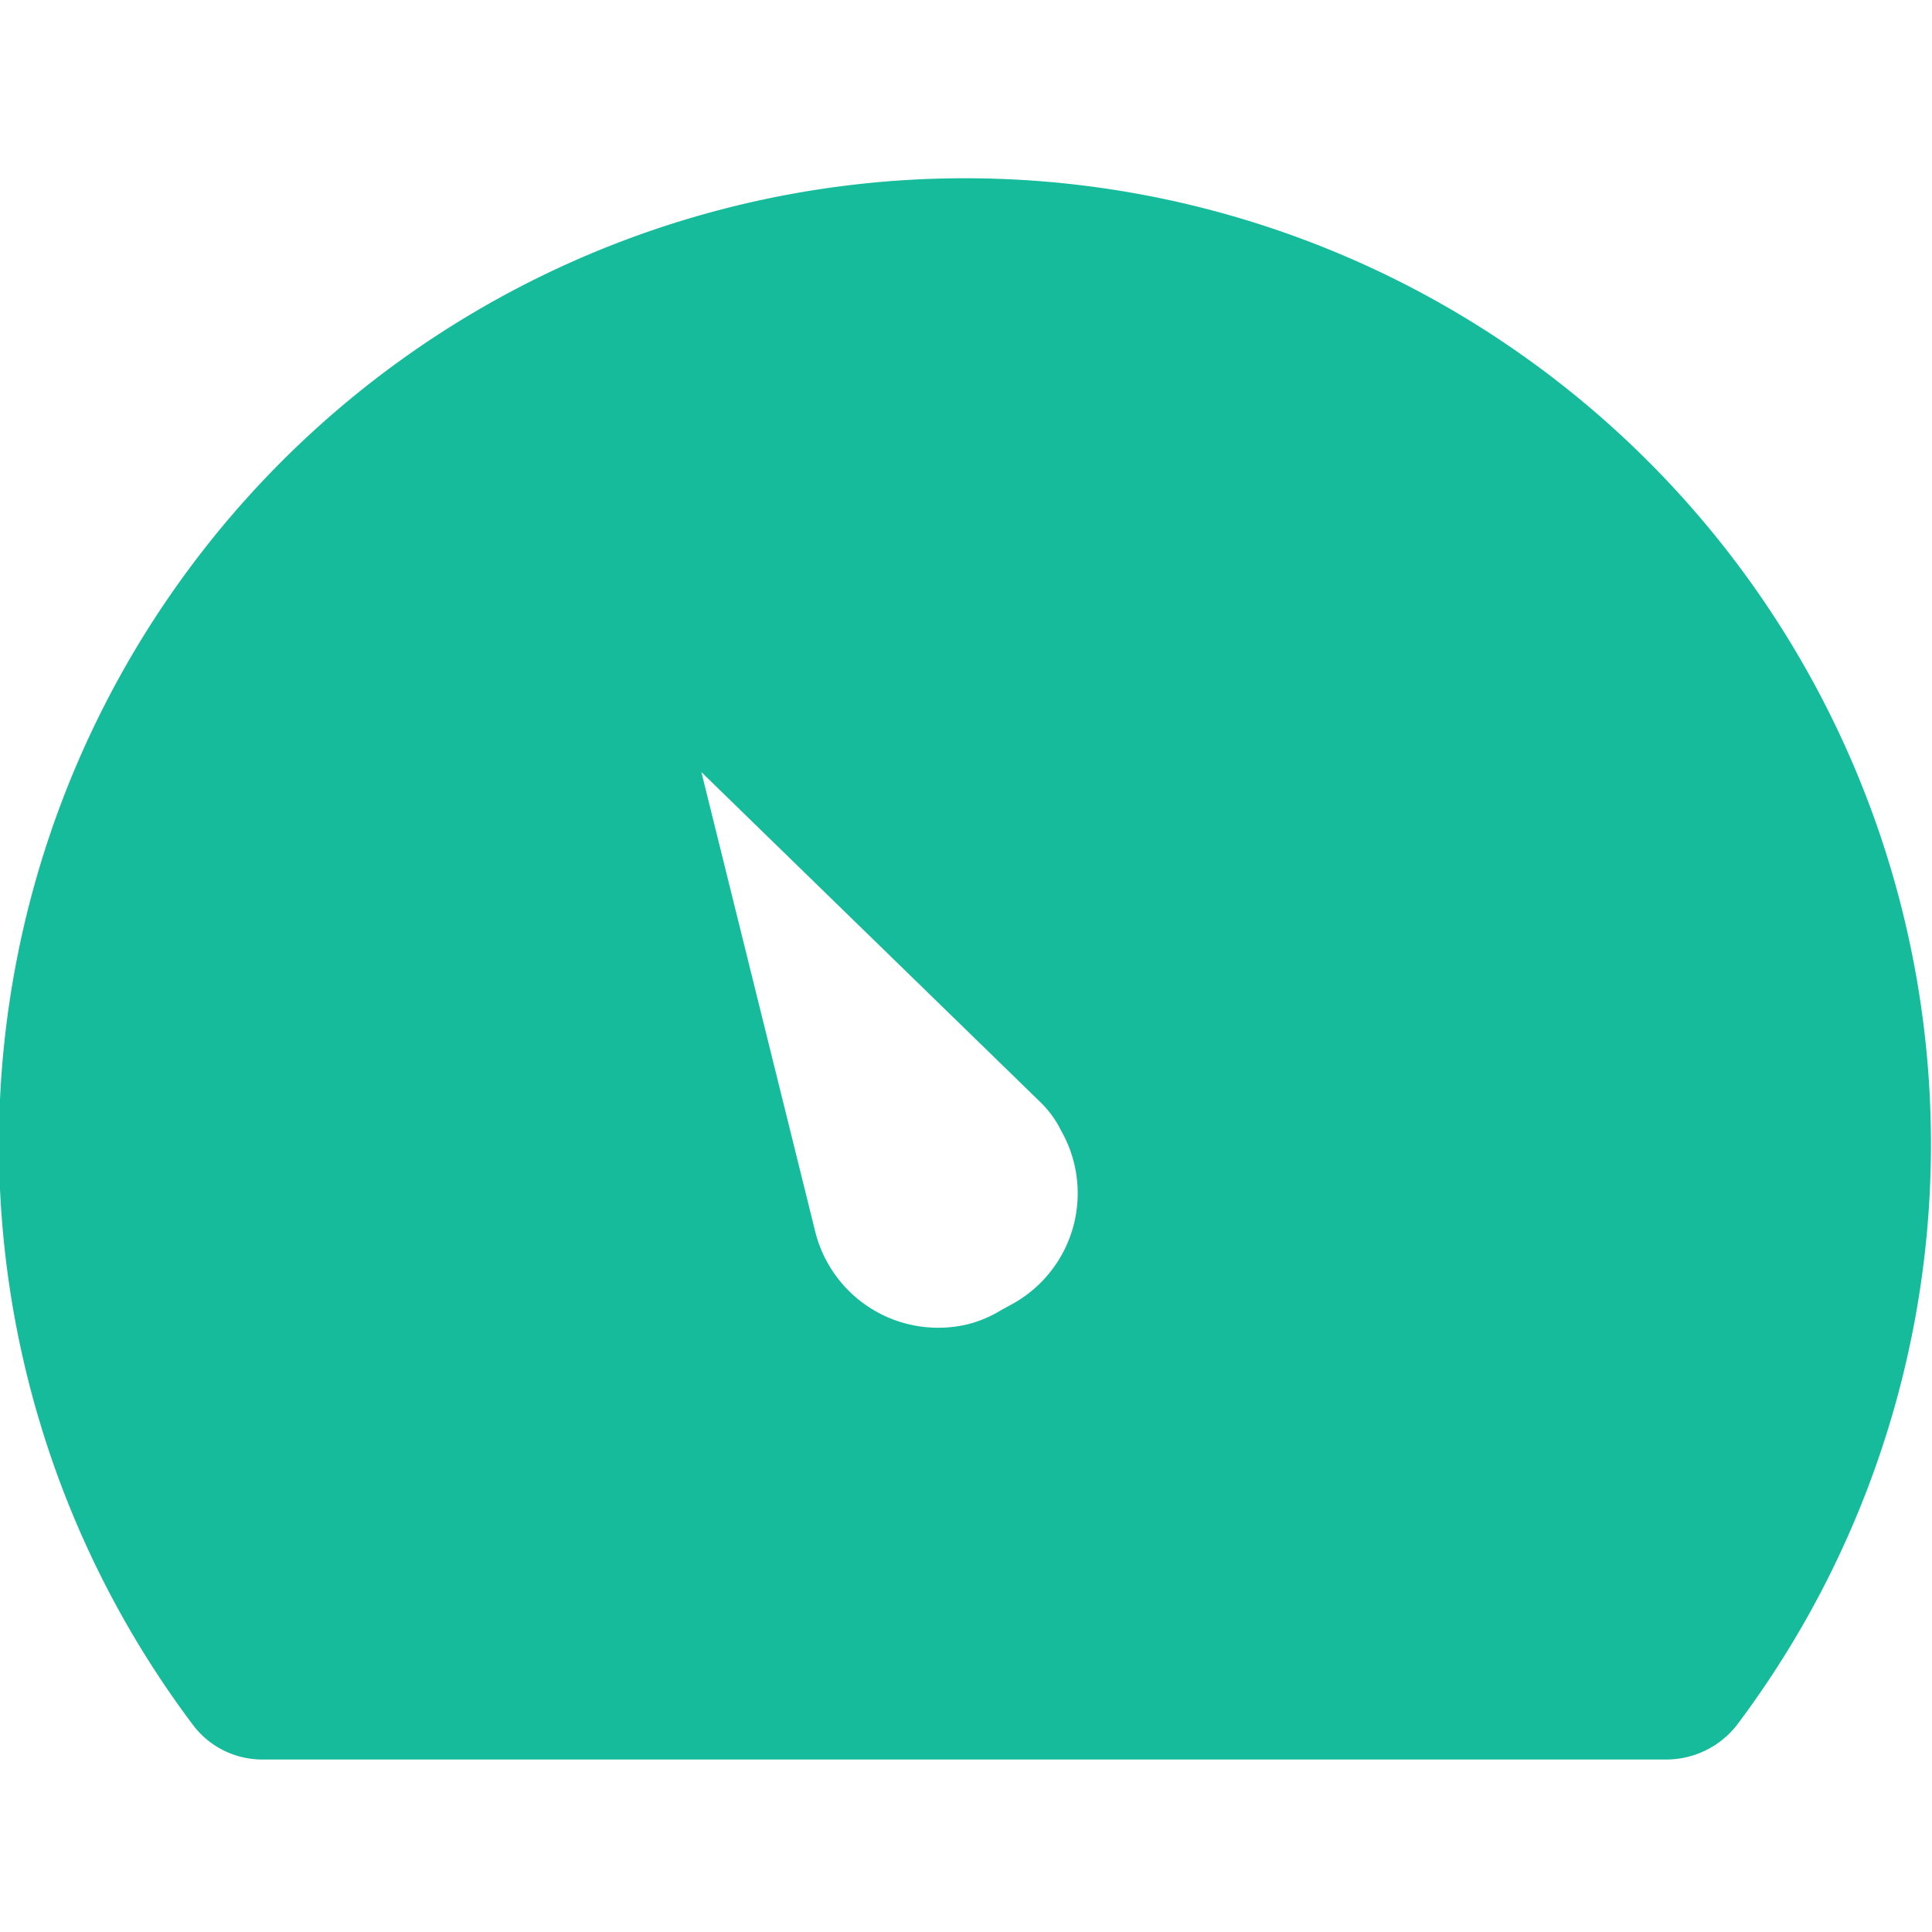
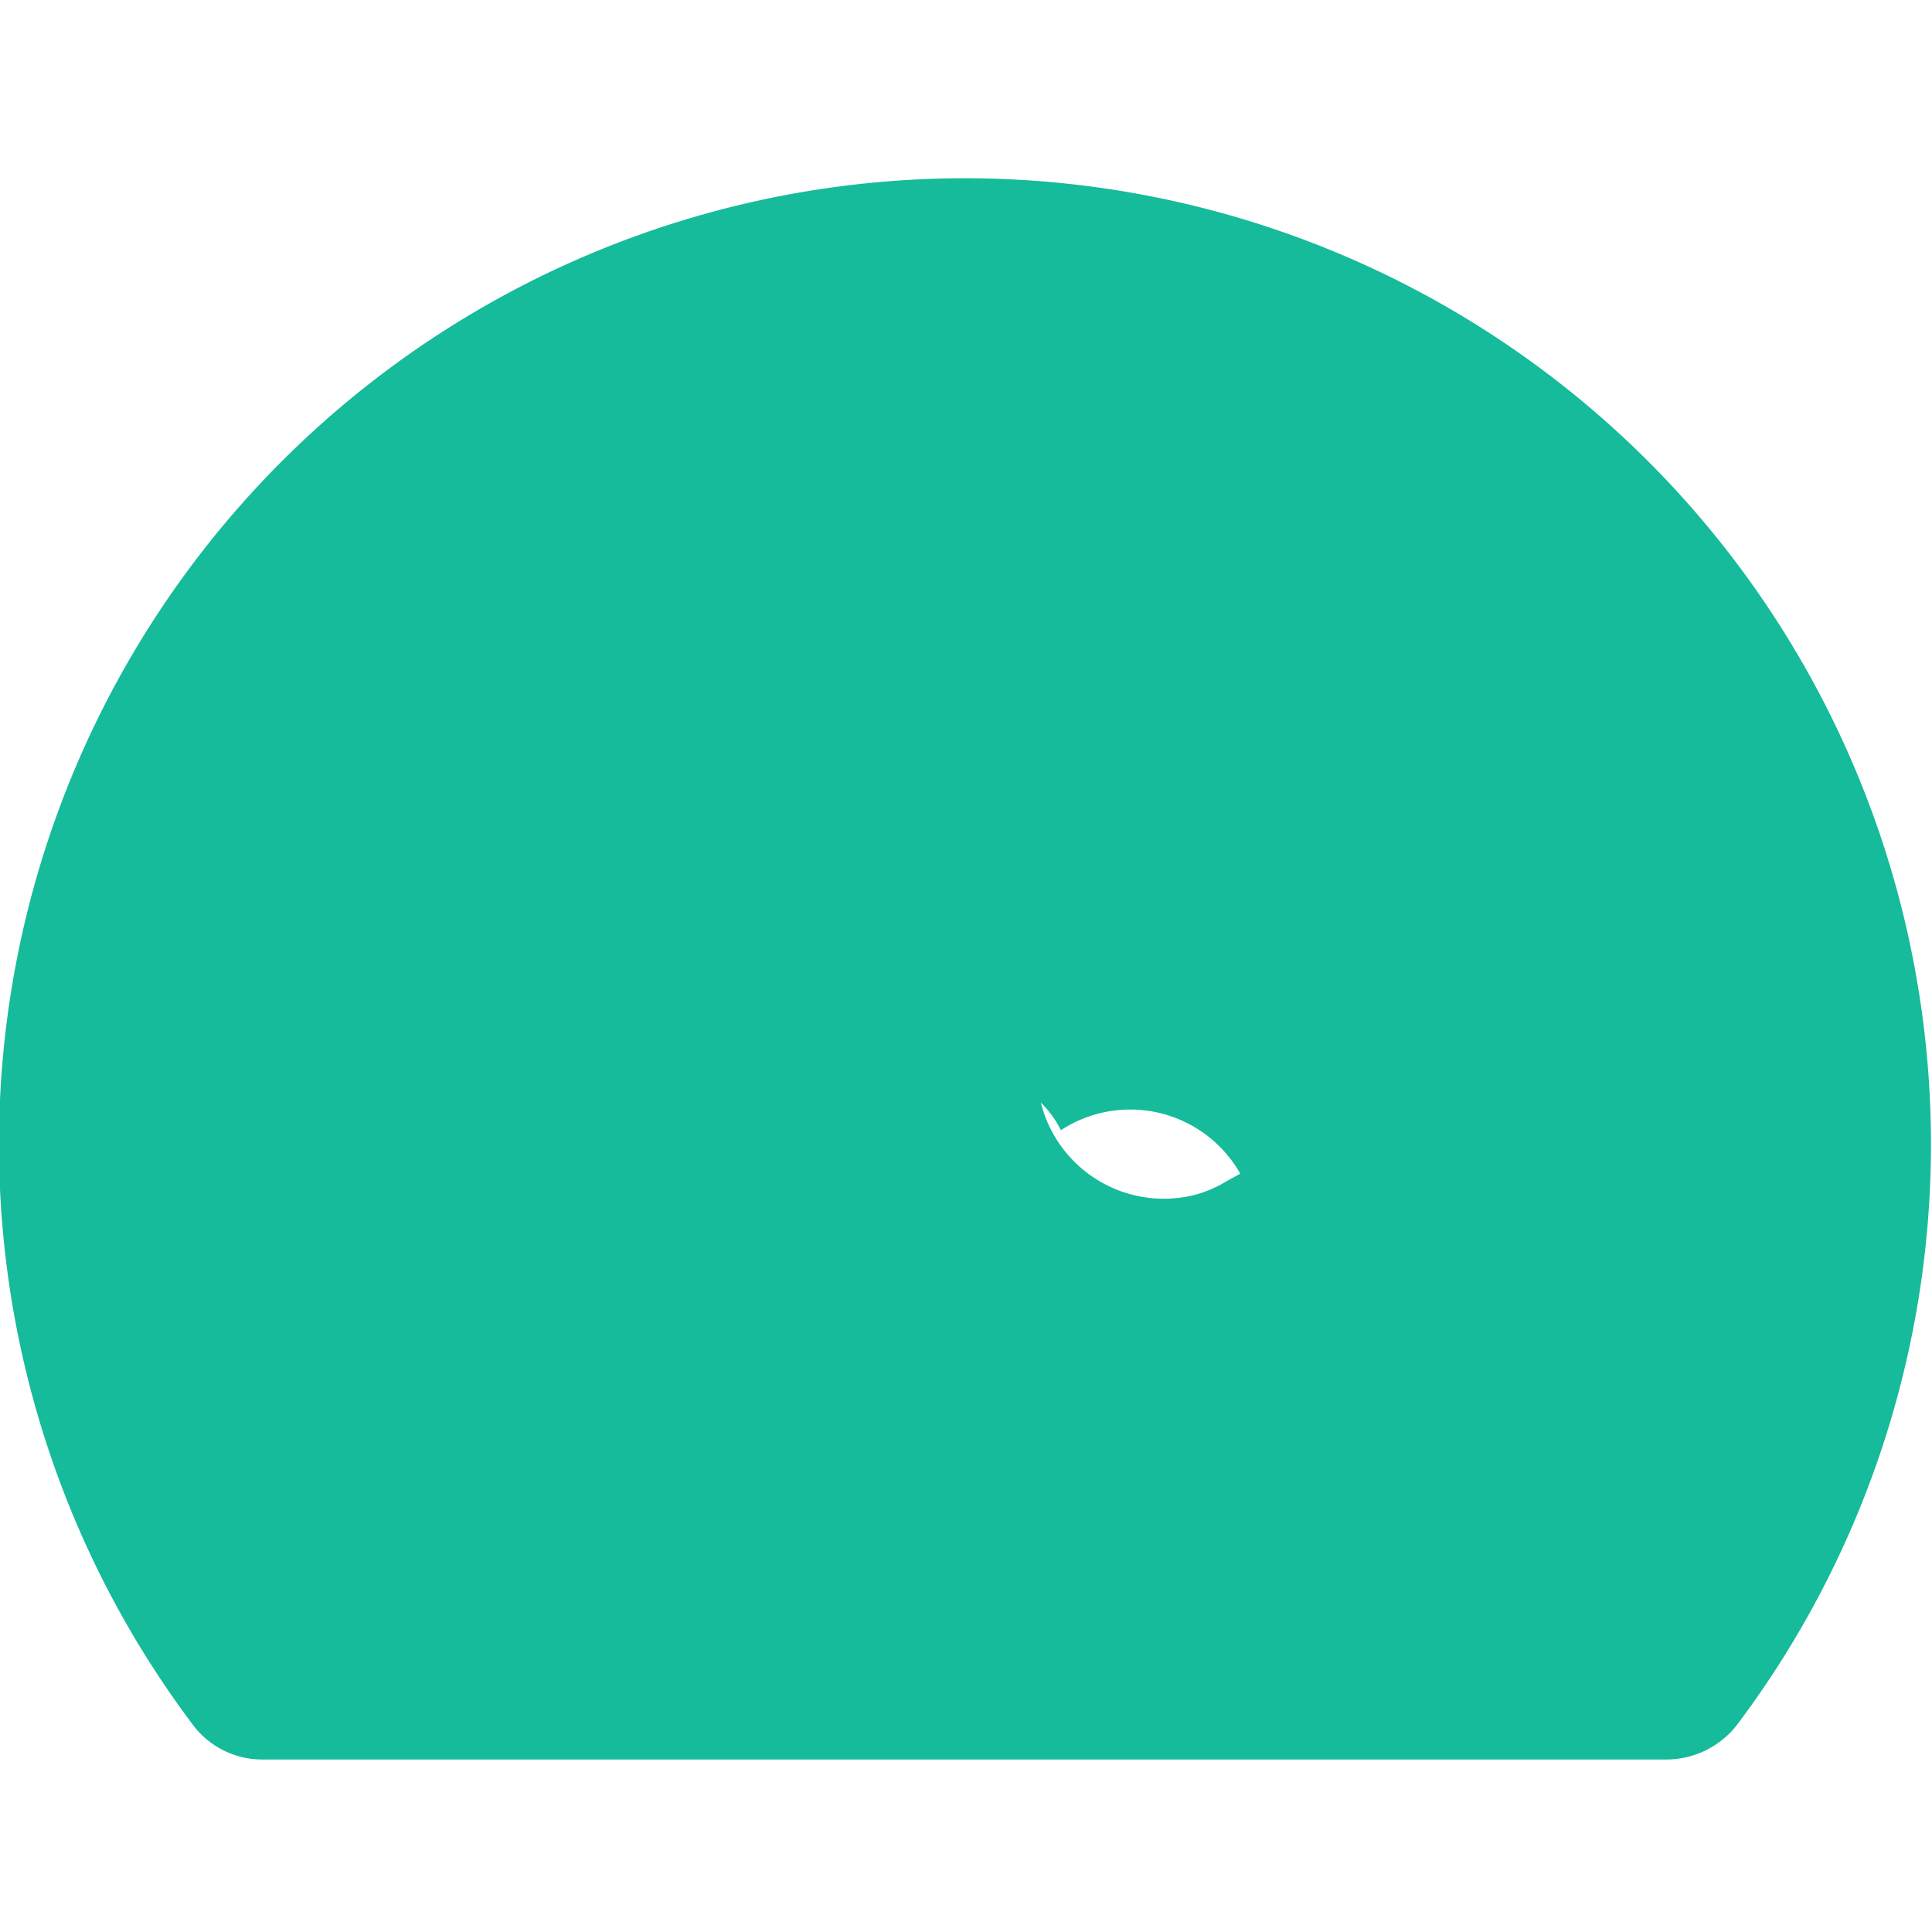
<svg xmlns="http://www.w3.org/2000/svg" width="28" height="28" viewBox="0 0 28 28">
  <defs>
    <style>
      .cls-1 {
        fill: #15bb9a;
        fill-rule: evenodd;
      }
    </style>
  </defs>
-   <path id="形状_2990_拷贝_2" data-name="形状 2990 拷贝 2" class="cls-1" d="M1695.18,1125.51a1.3,1.3,0,0,1-1.01.49h-20.34a1.256,1.256,0,0,1-1.01-.49A14,14,0,1,1,1695.18,1125.51Zm-9.79-8.63a1.467,1.467,0,0,0-.29-0.4l-4.92-4.79,1.65,6.66a1.837,1.837,0,0,0,2.22,1.34,1.751,1.751,0,0,0,.47-0.2l0.2-.11A1.833,1.833,0,0,0,1685.39,1116.88Z" transform="translate(-1670.015 -1100.5)" />
+   <path id="形状_2990_拷贝_2" data-name="形状 2990 拷贝 2" class="cls-1" d="M1695.18,1125.51a1.3,1.3,0,0,1-1.01.49h-20.34a1.256,1.256,0,0,1-1.01-.49A14,14,0,1,1,1695.18,1125.51Zm-9.79-8.63a1.467,1.467,0,0,0-.29-0.4a1.837,1.837,0,0,0,2.22,1.34,1.751,1.751,0,0,0,.47-0.2l0.2-.11A1.833,1.833,0,0,0,1685.39,1116.88Z" transform="translate(-1670.015 -1100.5)" />
</svg>